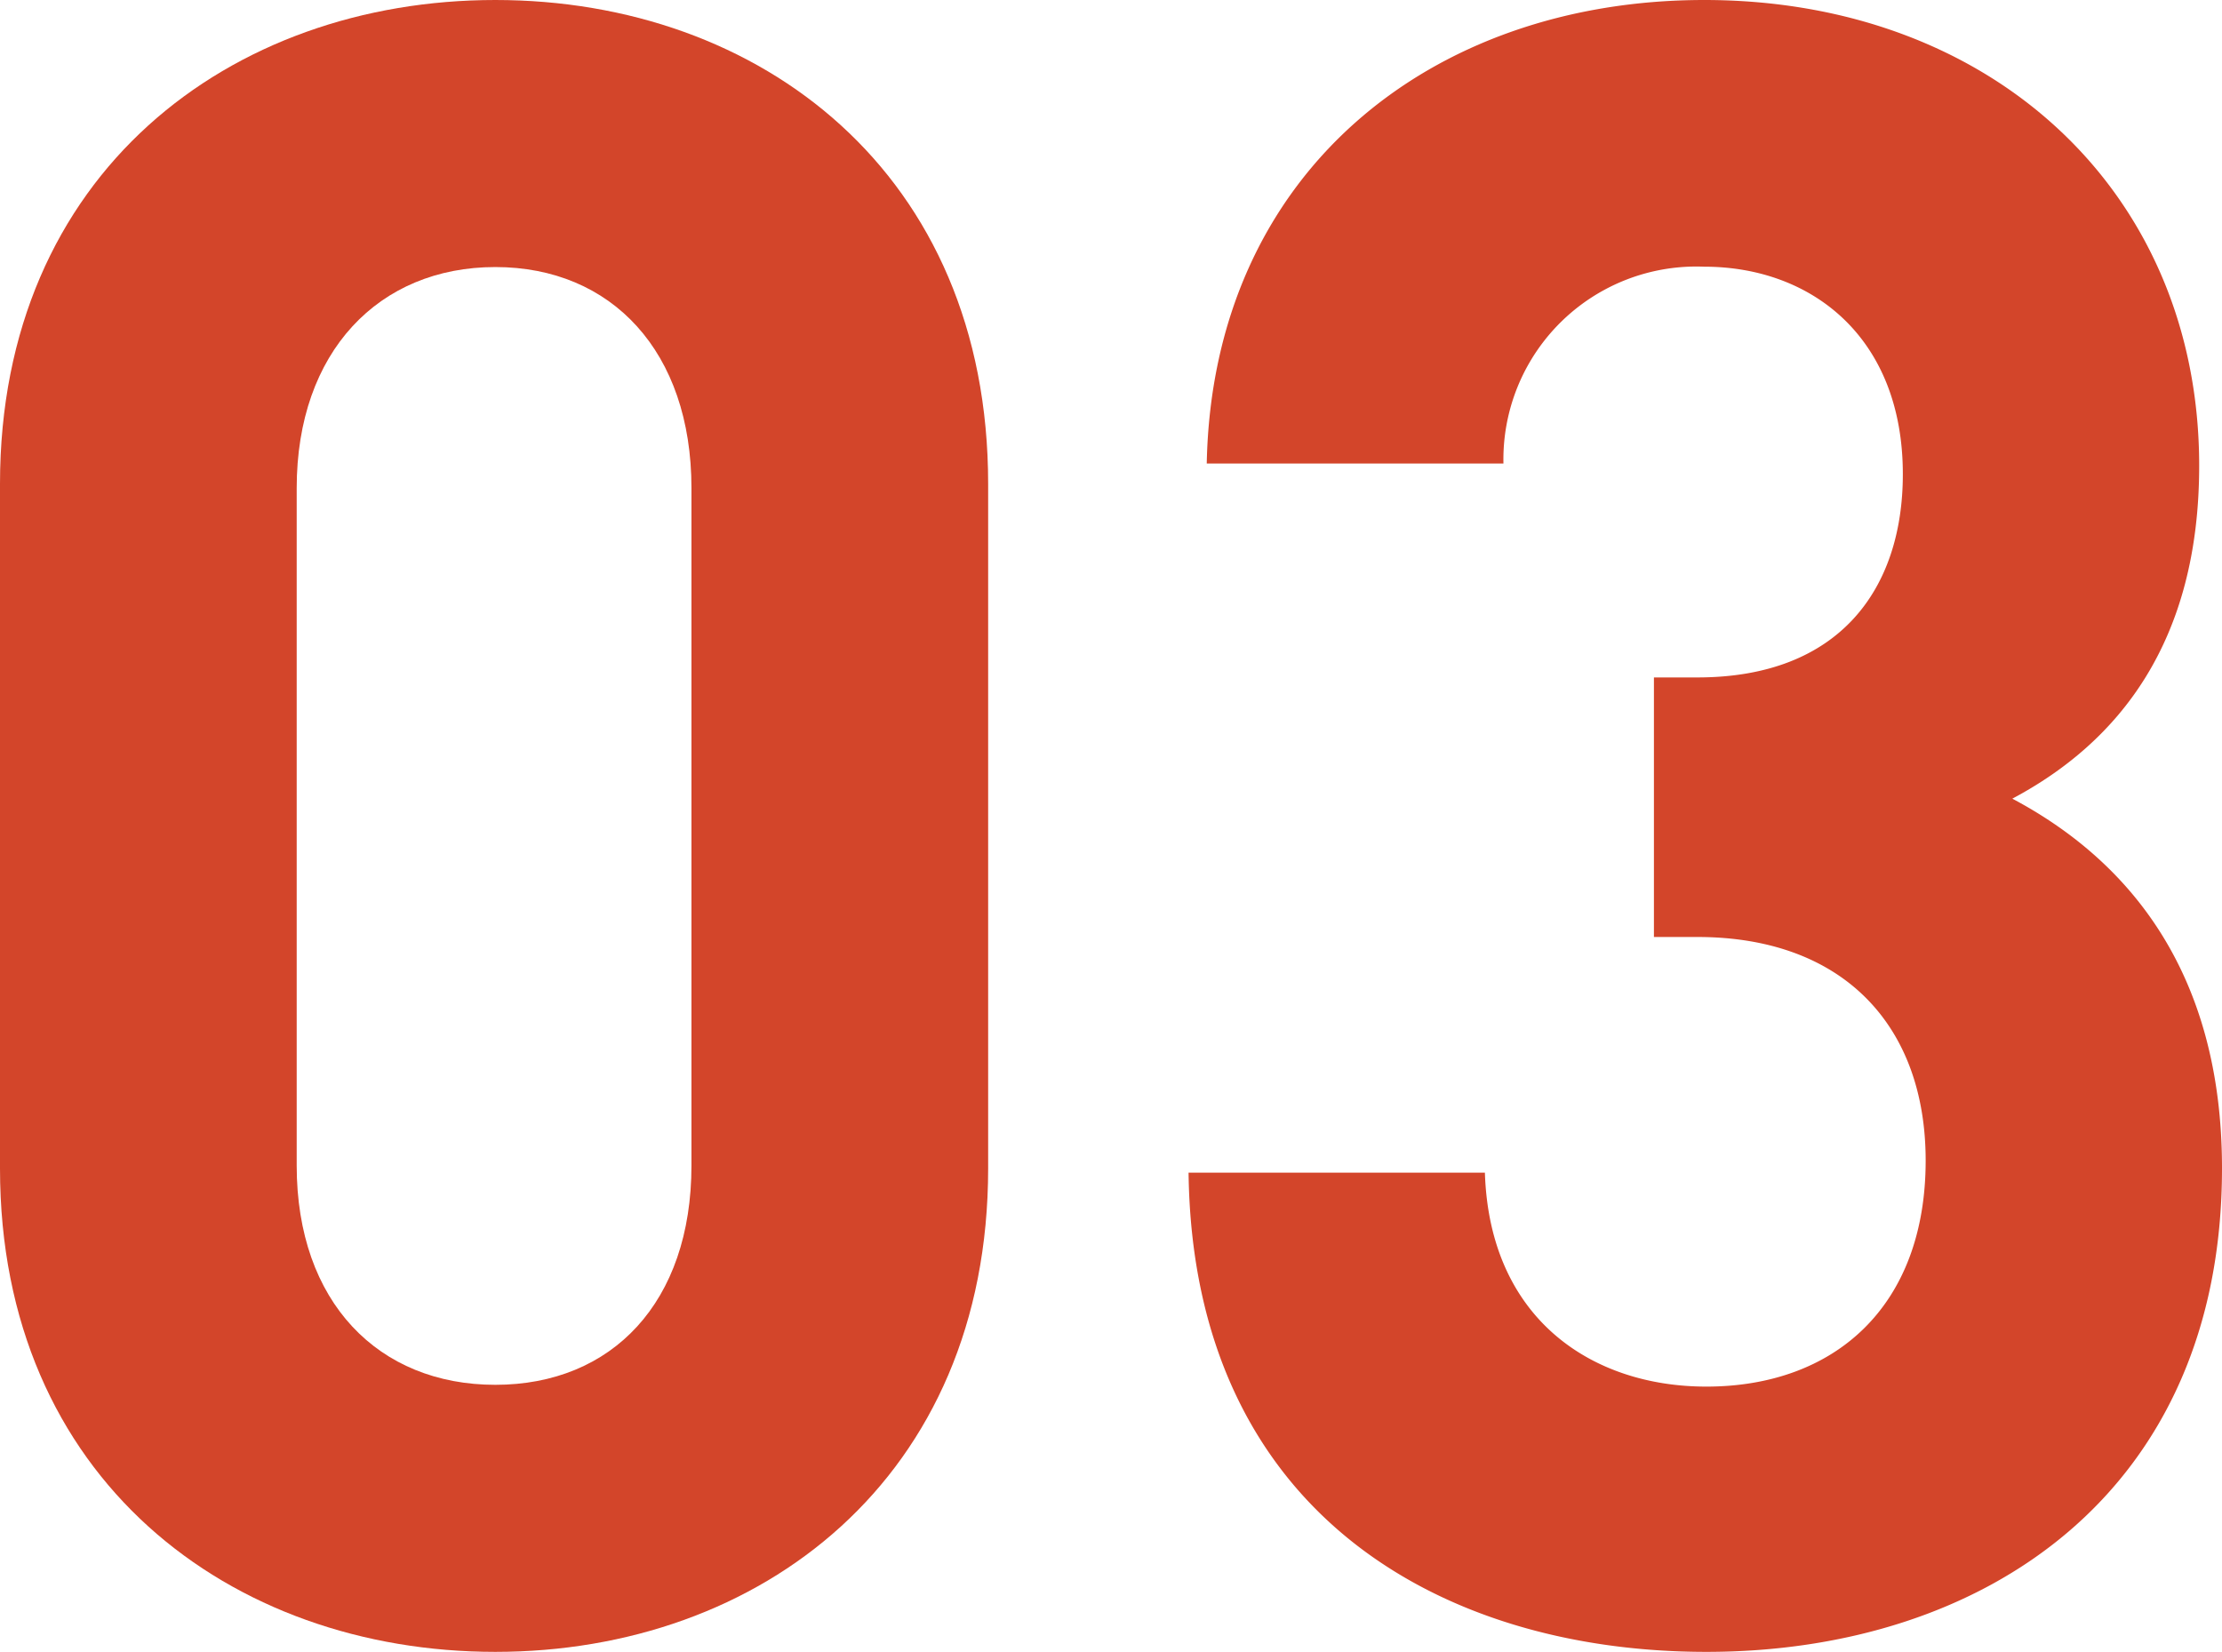
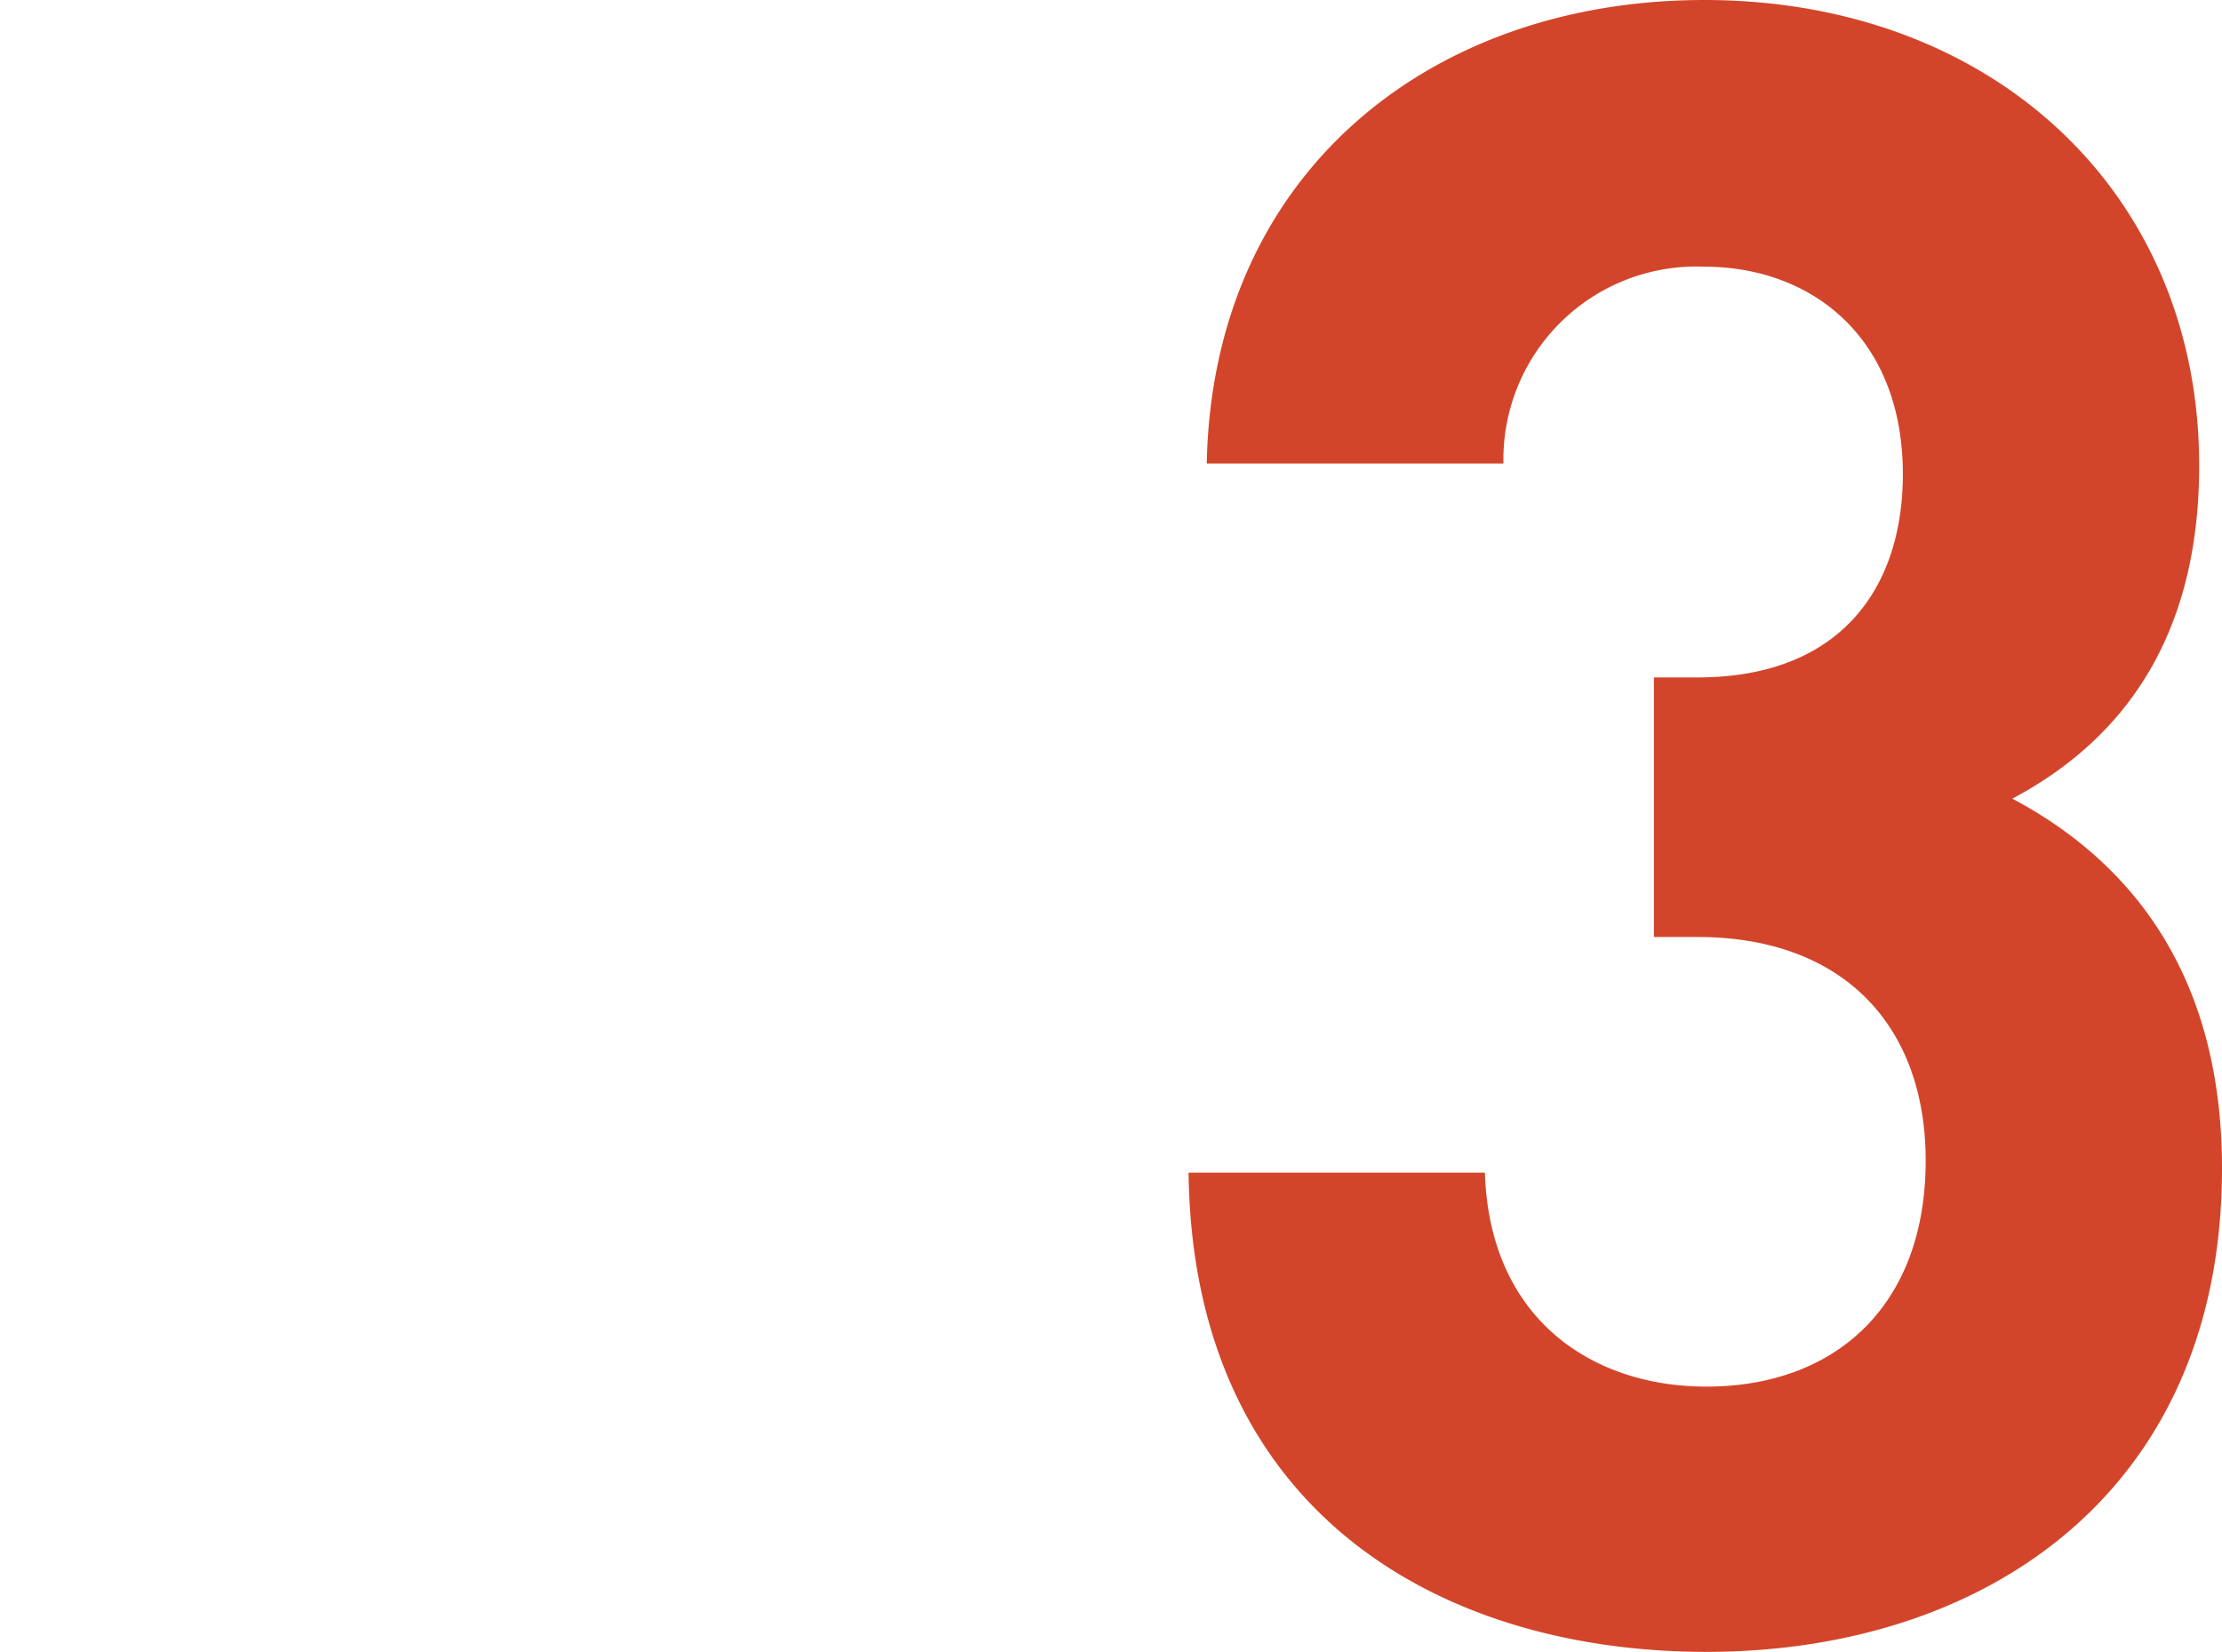
<svg xmlns="http://www.w3.org/2000/svg" width="62.31" height="46.33" viewBox="0 0 62.31 46.33">
  <defs>
    <style>.cls-1{fill:#d3452a;}</style>
  </defs>
  <g id="レイヤー_2" data-name="レイヤー 2">
    <g id="基礎デザイン">
-       <path class="cls-1" d="M13.89,46.33C6.46,46.33,0,41.47,0,32.77V13.57C0,4.86,6.46,0,13.89,0S27.71,4.86,27.71,13.57v19.2C27.71,41.47,21.31,46.33,13.89,46.33Zm5.5-32.64c0-3.83-2.24-6.2-5.5-6.2s-5.57,2.37-5.57,6.2v19c0,3.84,2.3,6.15,5.57,6.15s5.5-2.31,5.5-6.15Z" />
      <path class="cls-1" d="M47.85,46.33c-7.42,0-14.4-3.9-14.52-13.44h8.31c.13,4.1,3,6,6.21,6,3.59,0,6.15-2.24,6.15-6.34,0-3.78-2.31-6.27-6.4-6.27H46.38V19H47.6c4,0,5.76-2.5,5.76-5.7,0-3.84-2.56-5.82-5.57-5.82A5.41,5.41,0,0,0,42.16,13H33.84C34,4.86,40.11,0,47.79,0c8.06,0,13.88,5.38,13.88,13.06,0,4.92-2.23,7.74-5.24,9.34,3.26,1.73,5.88,4.86,5.88,10.37C62.31,41.85,55.66,46.33,47.85,46.33Z" />
    </g>
  </g>
</svg>